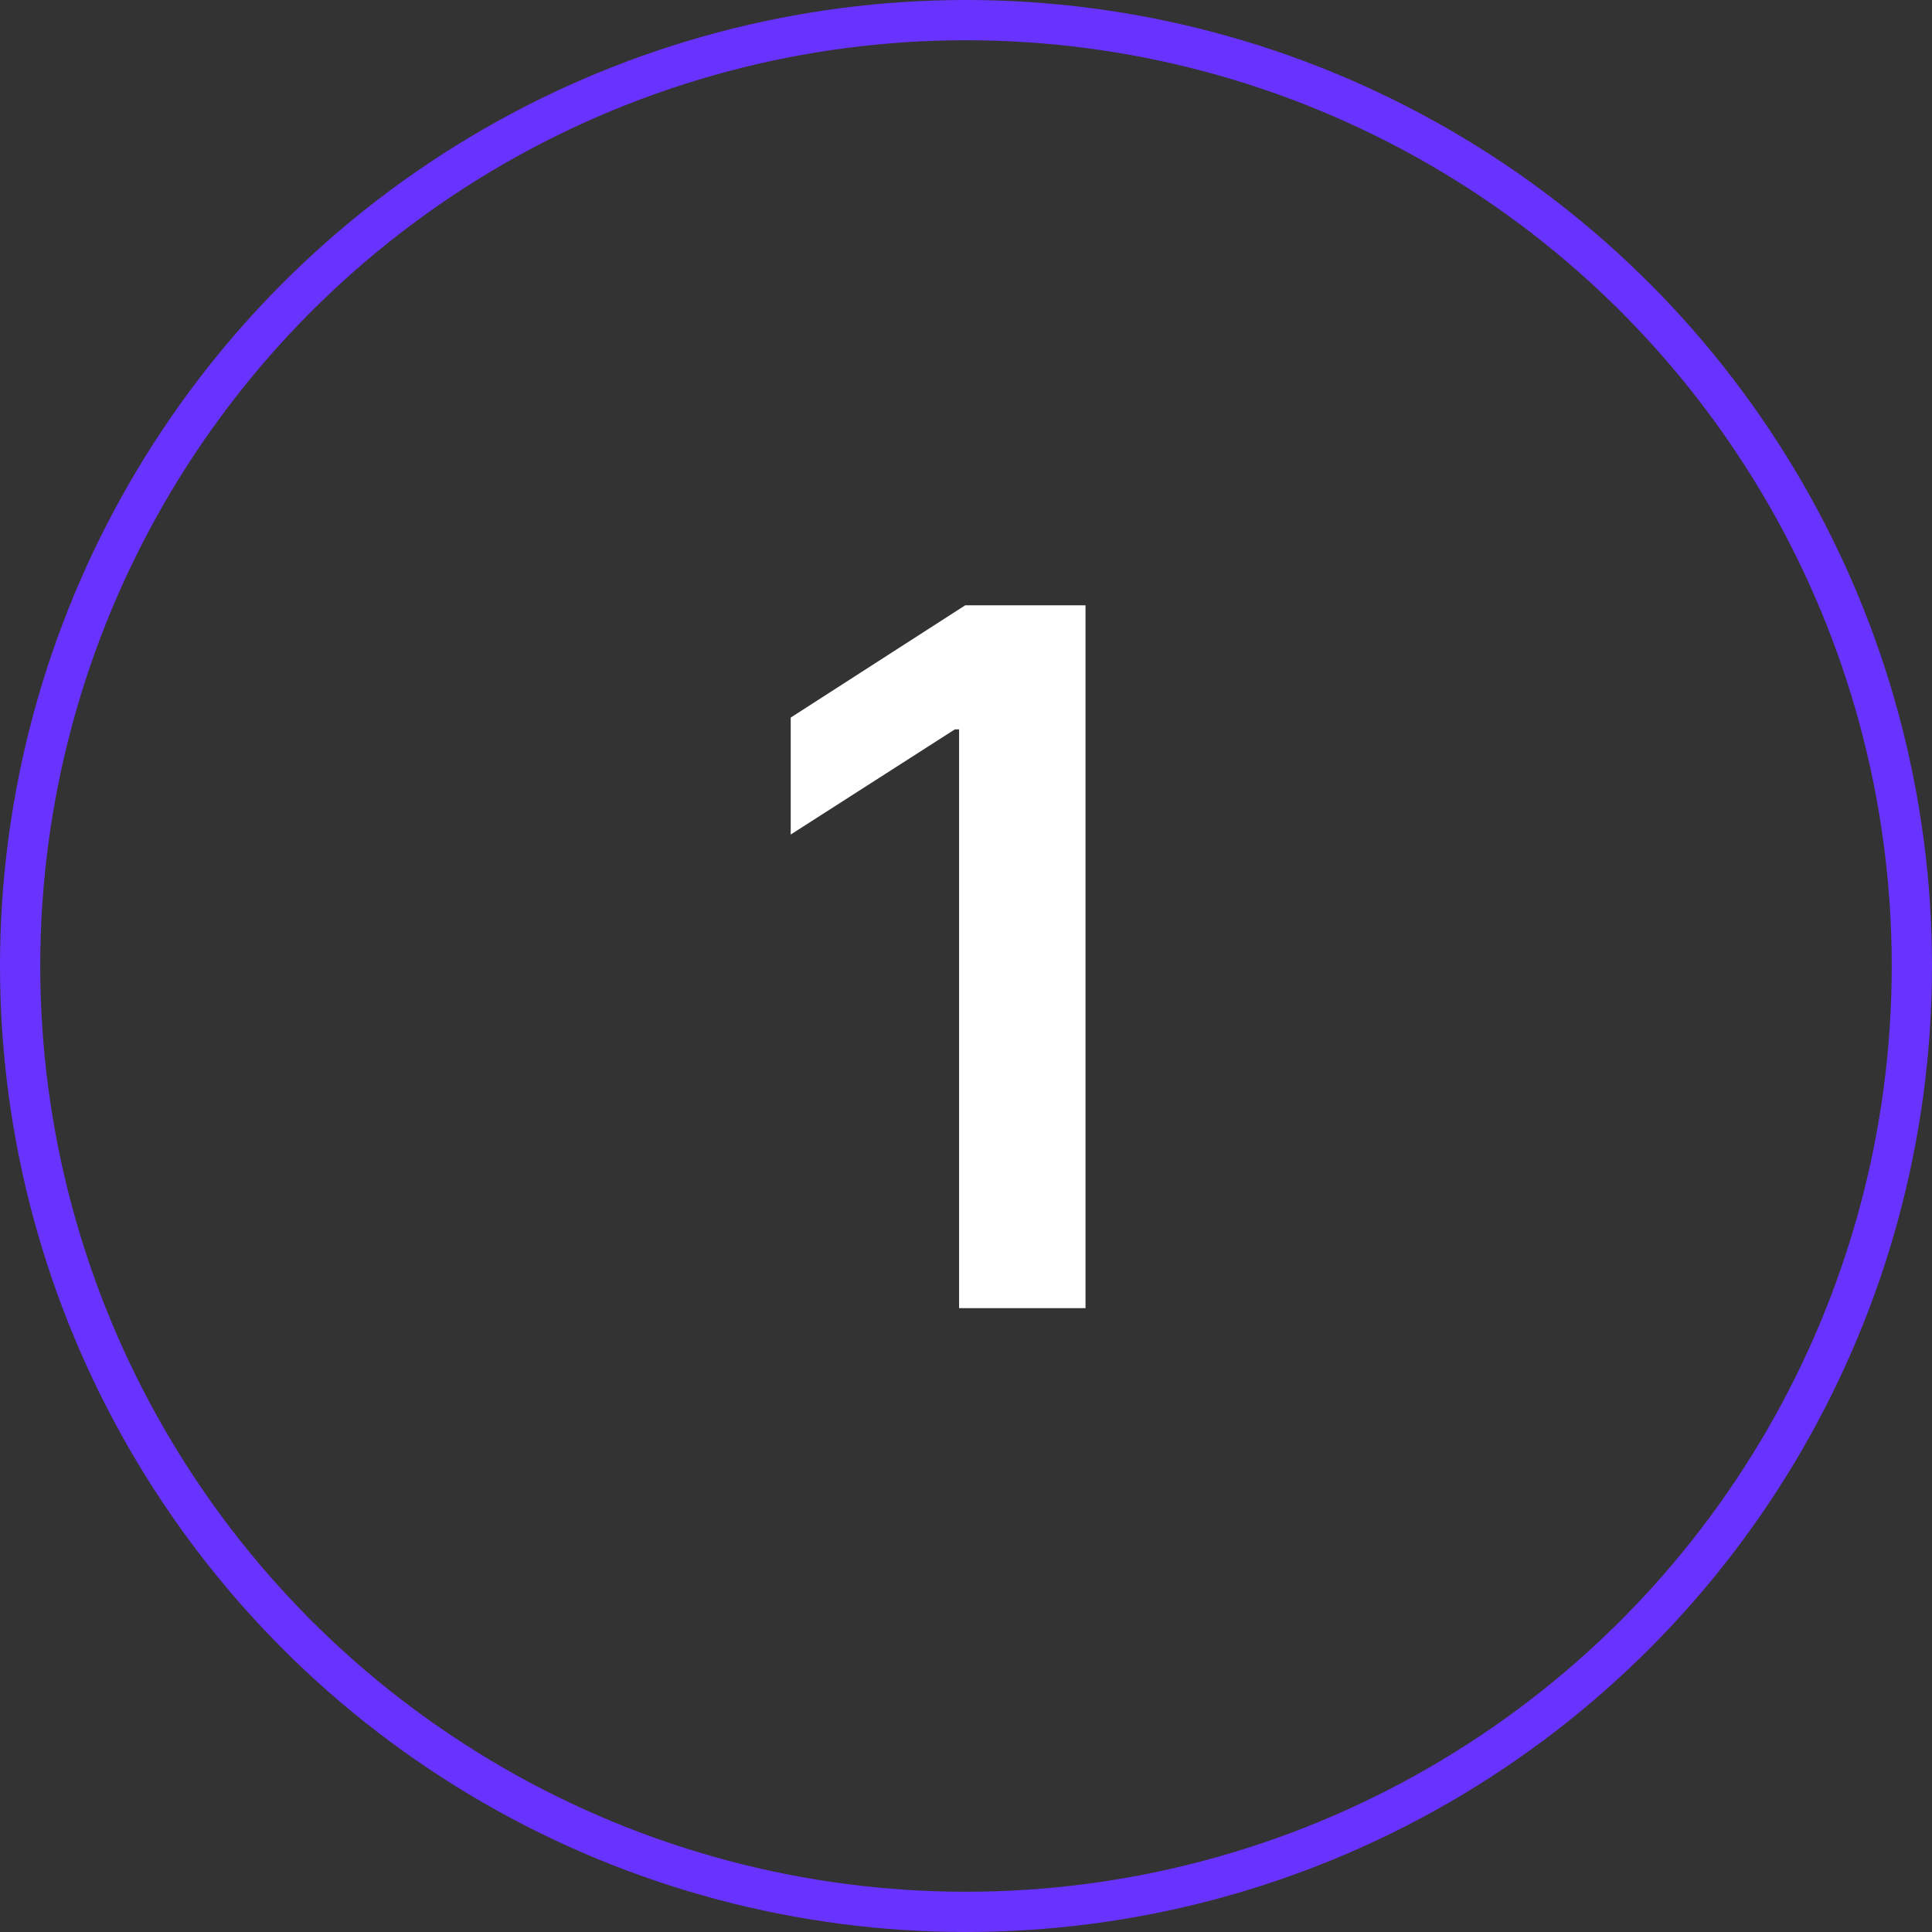
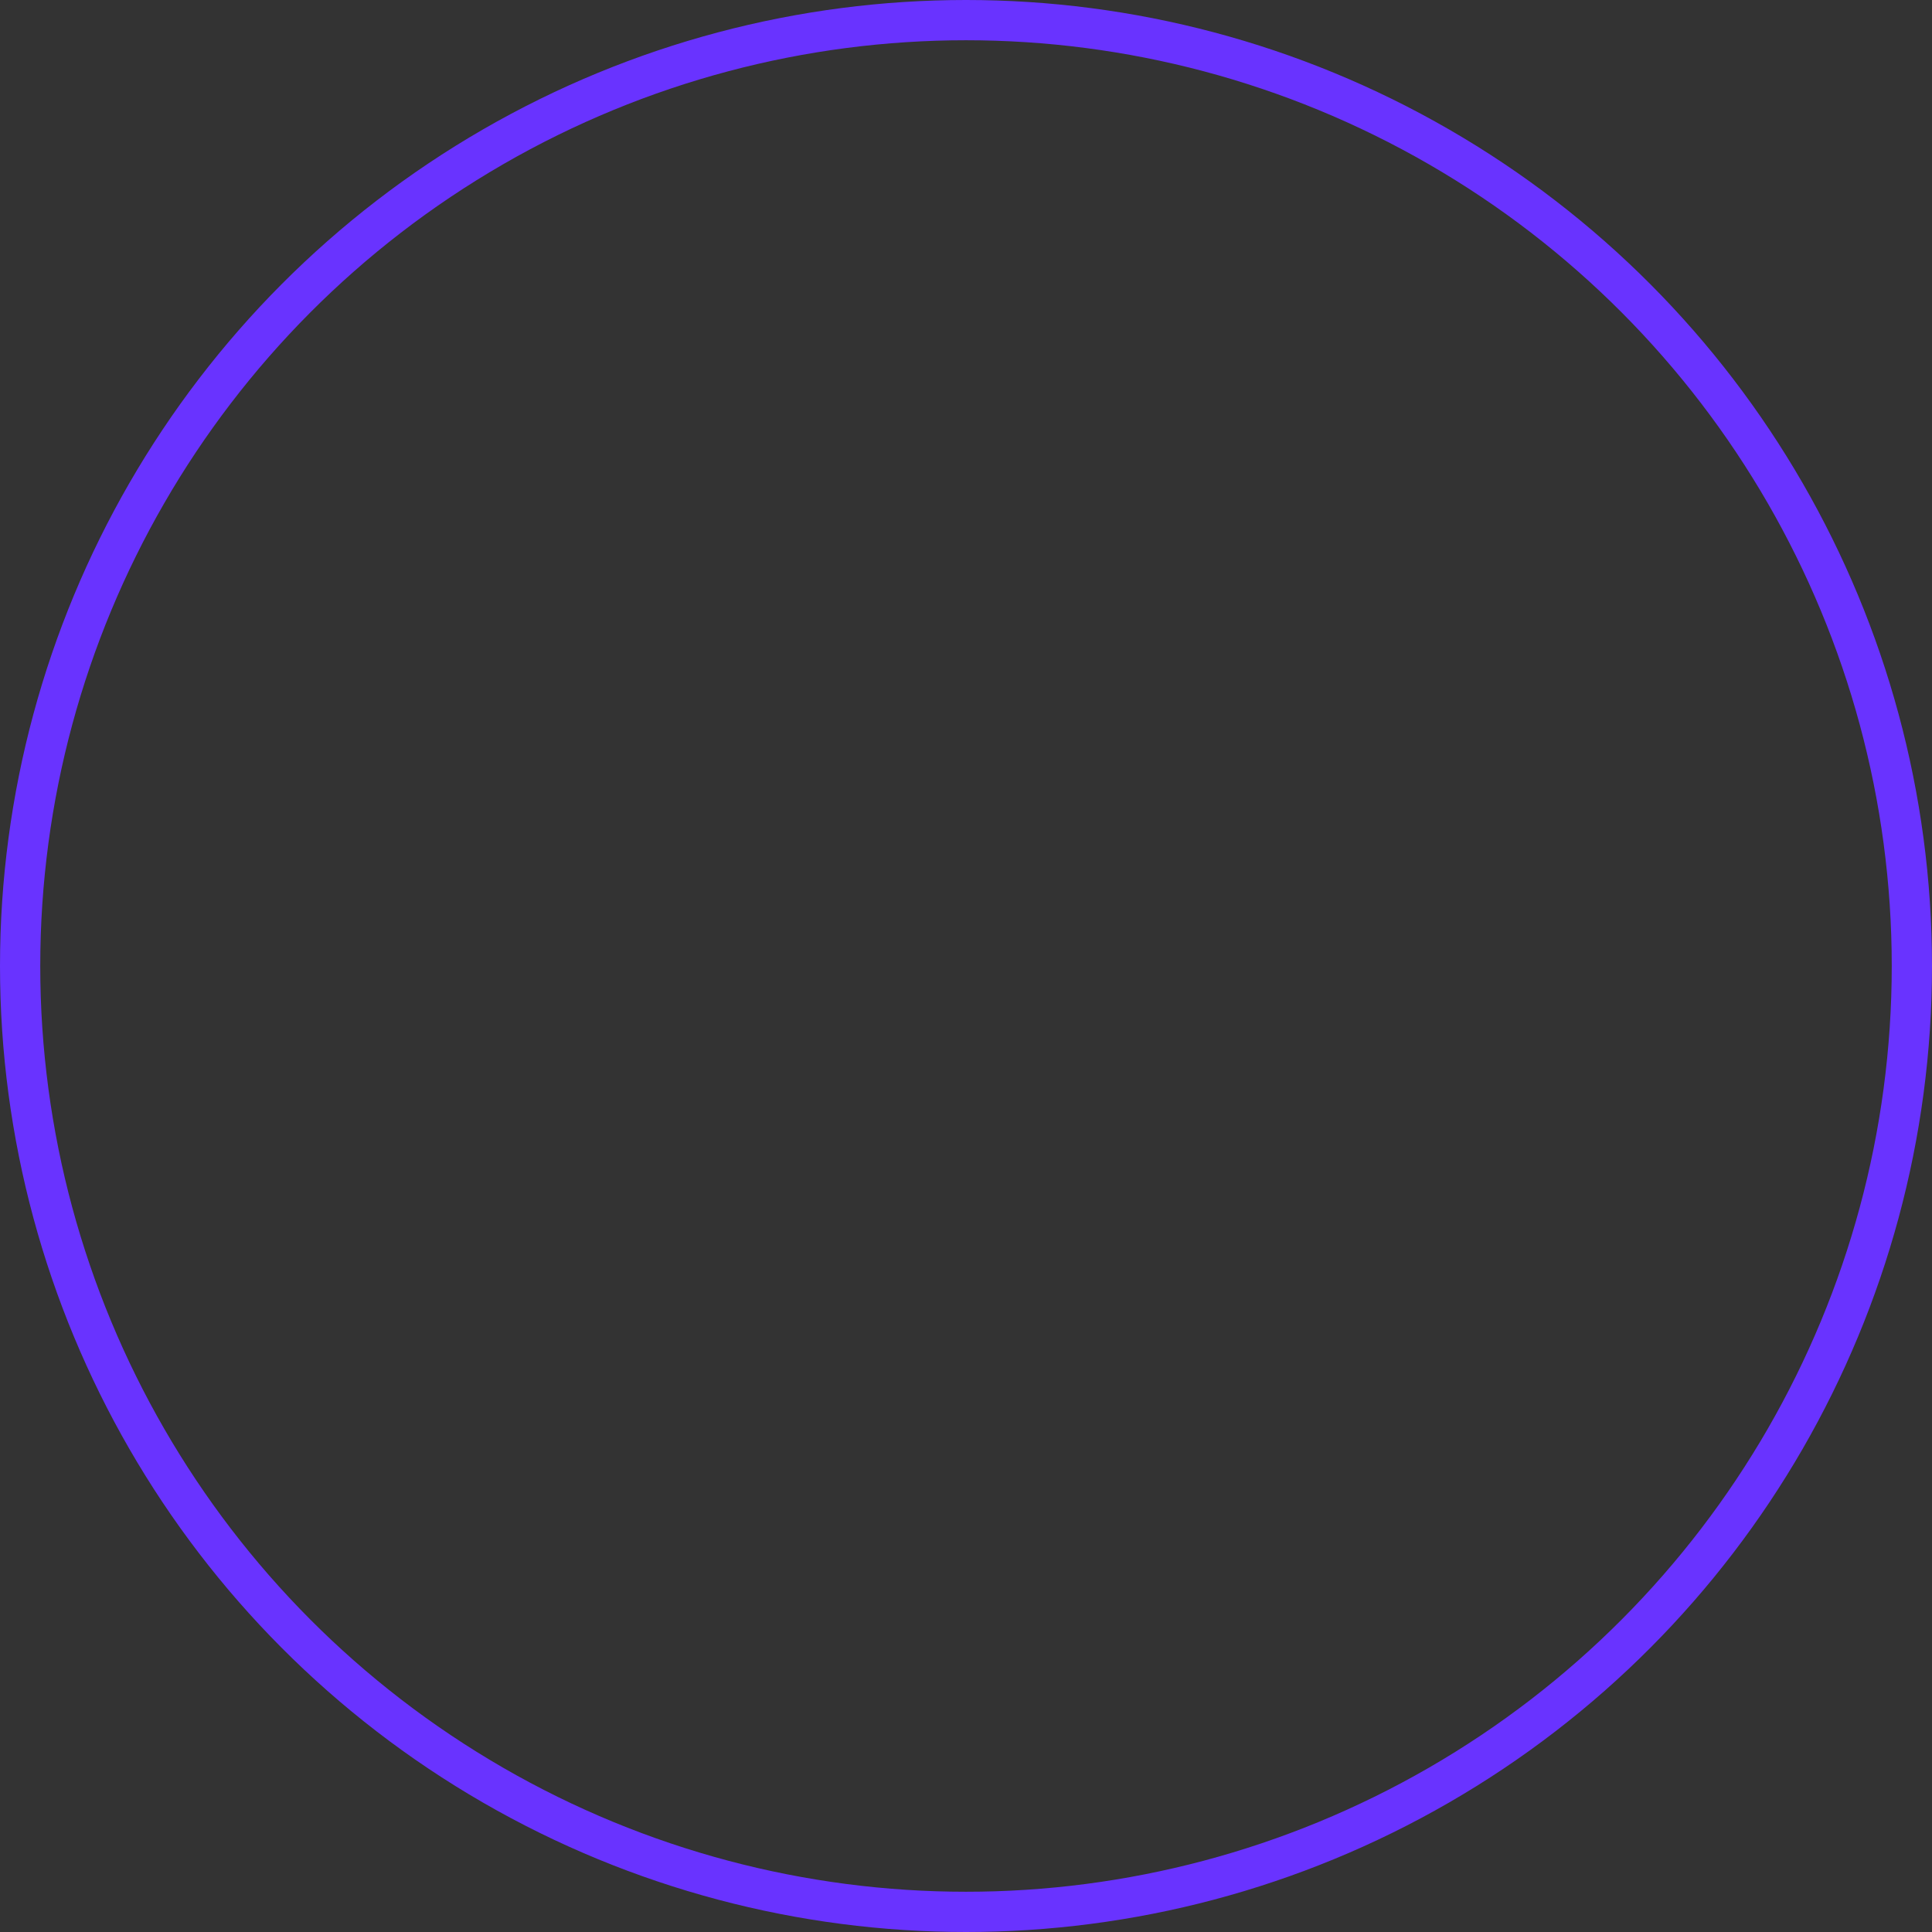
<svg xmlns="http://www.w3.org/2000/svg" width="48" height="48" viewBox="0 0 48 48" fill="none">
  <rect x="0" y="0" width="48" height="48" fill="#333333" stroke="none" />
  <circle cx="24" cy="24" r="23.5" stroke="#6933FF" />
-   <path d="M26.969 15.039V32.5H23.828V18.121H23.723L19.645 20.734V17.828L23.98 15.039H26.969Z" fill="white" />
</svg>